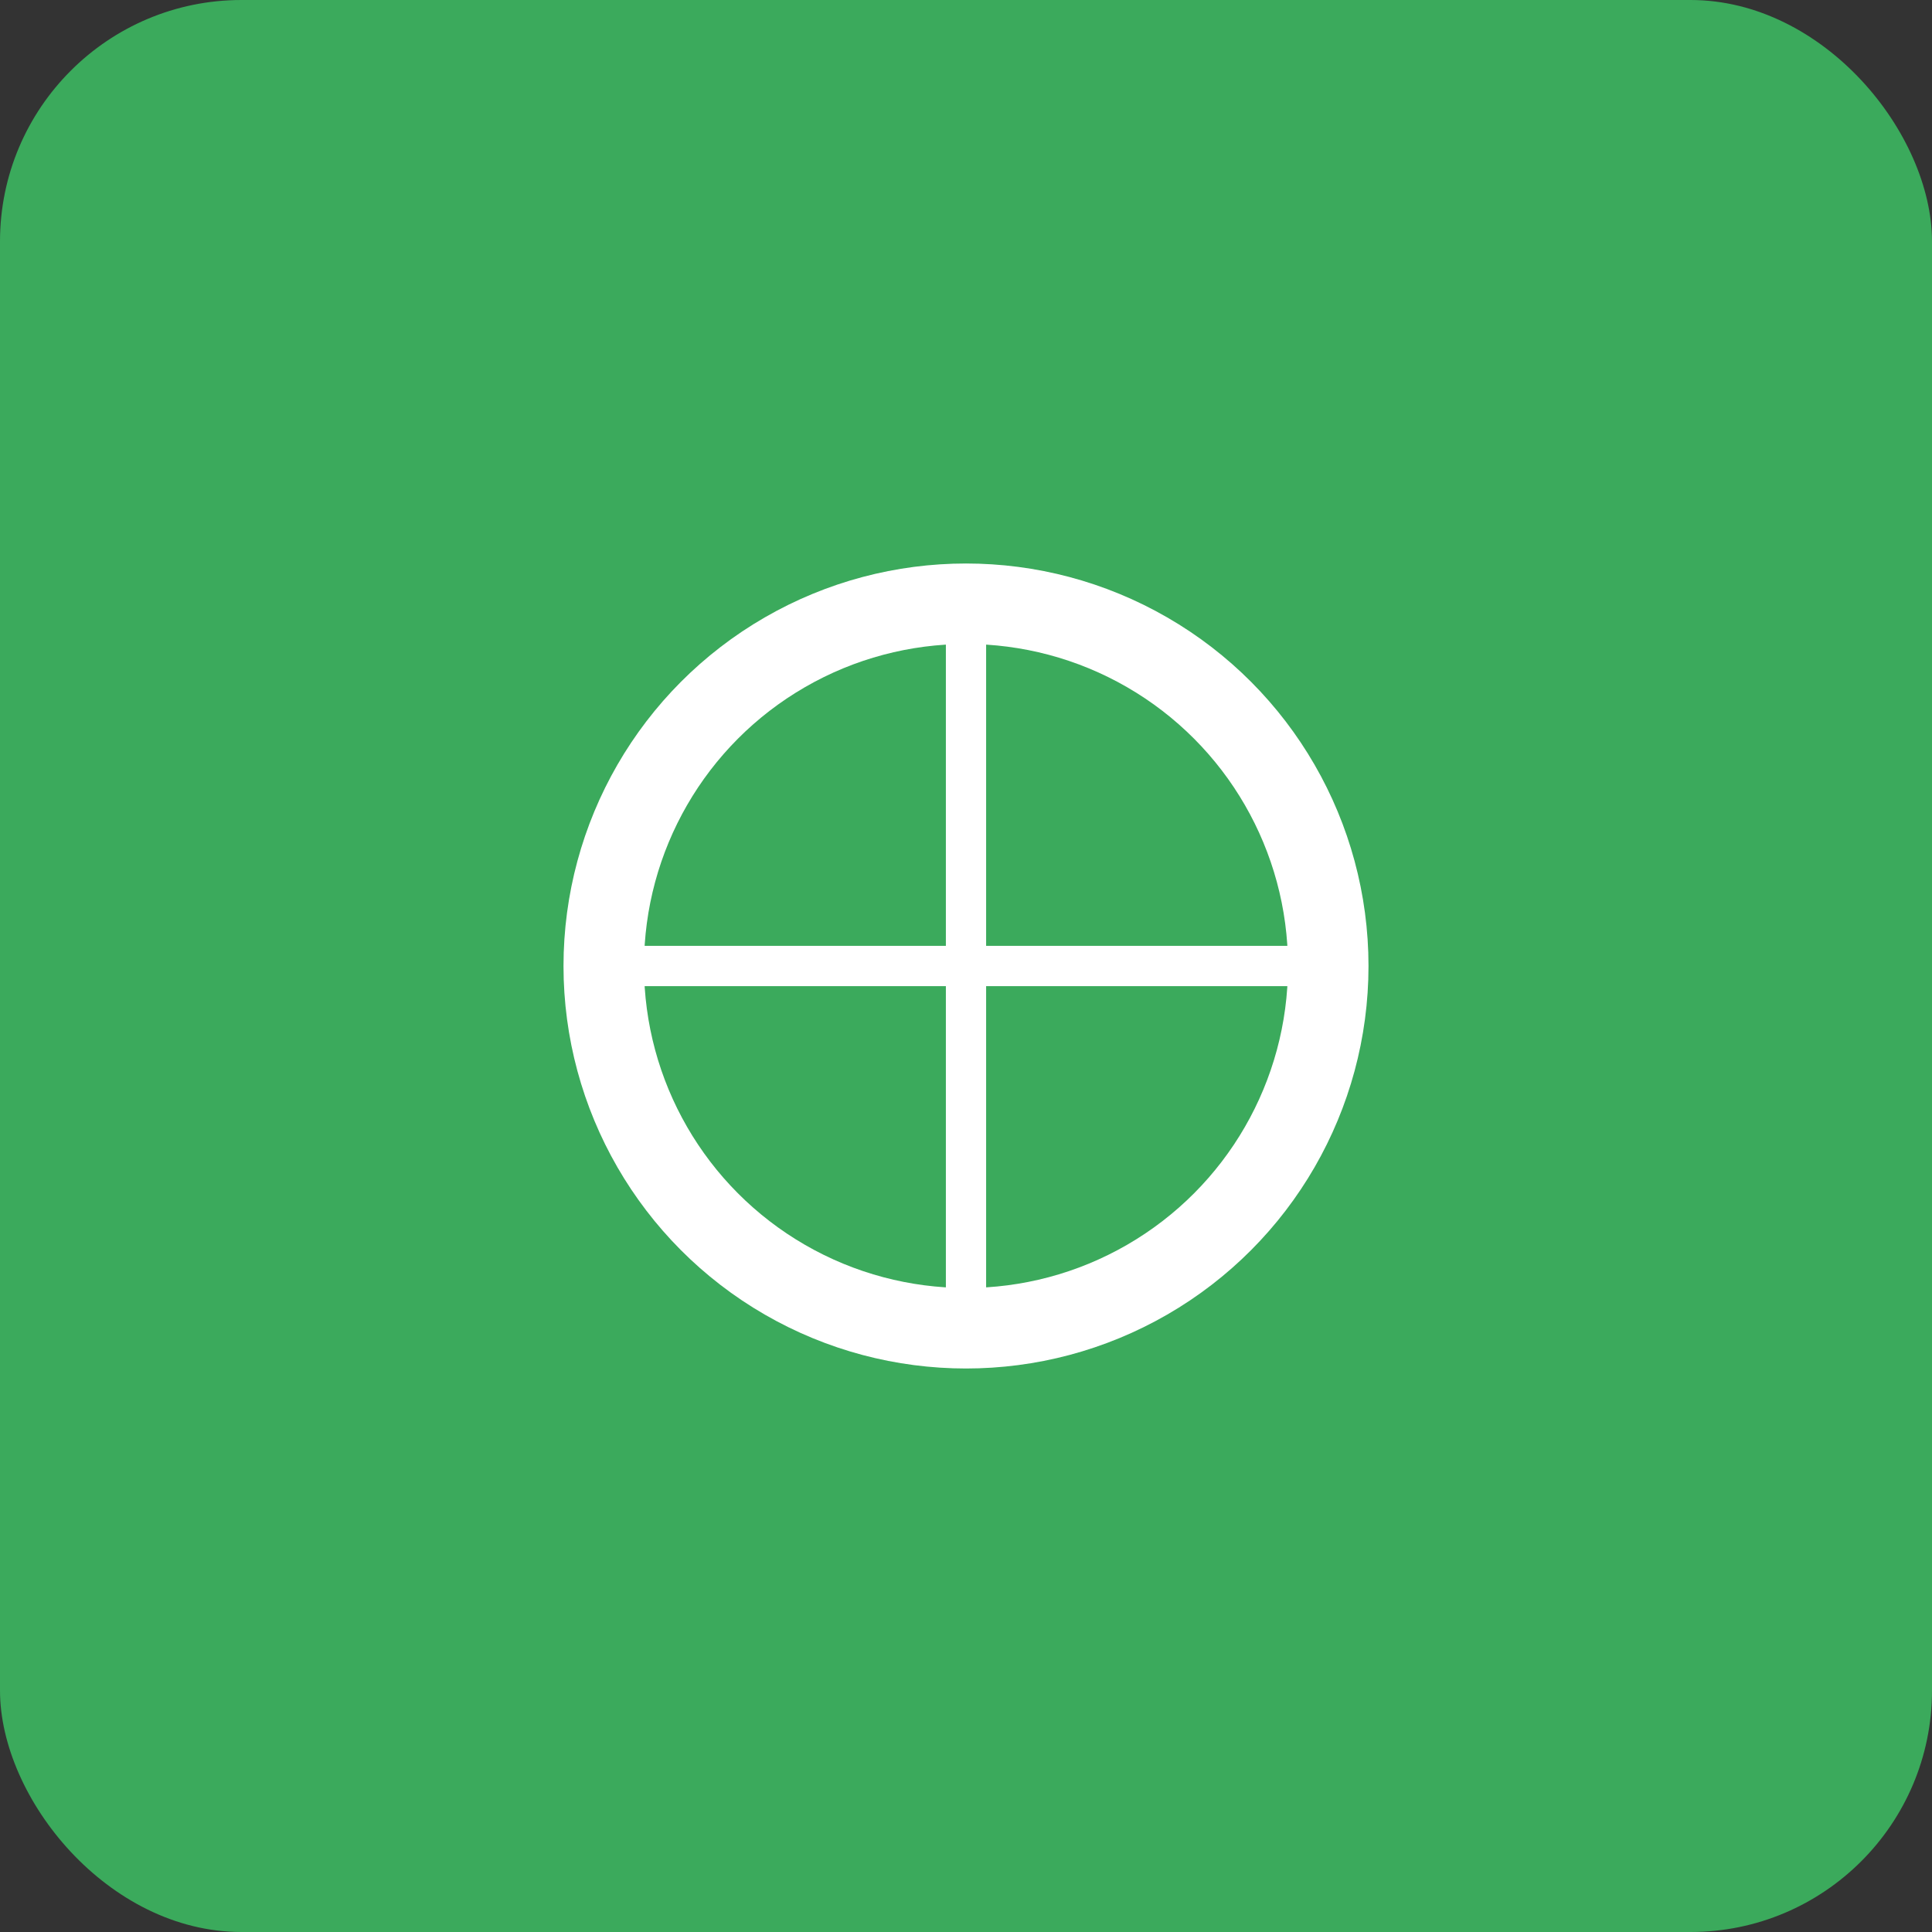
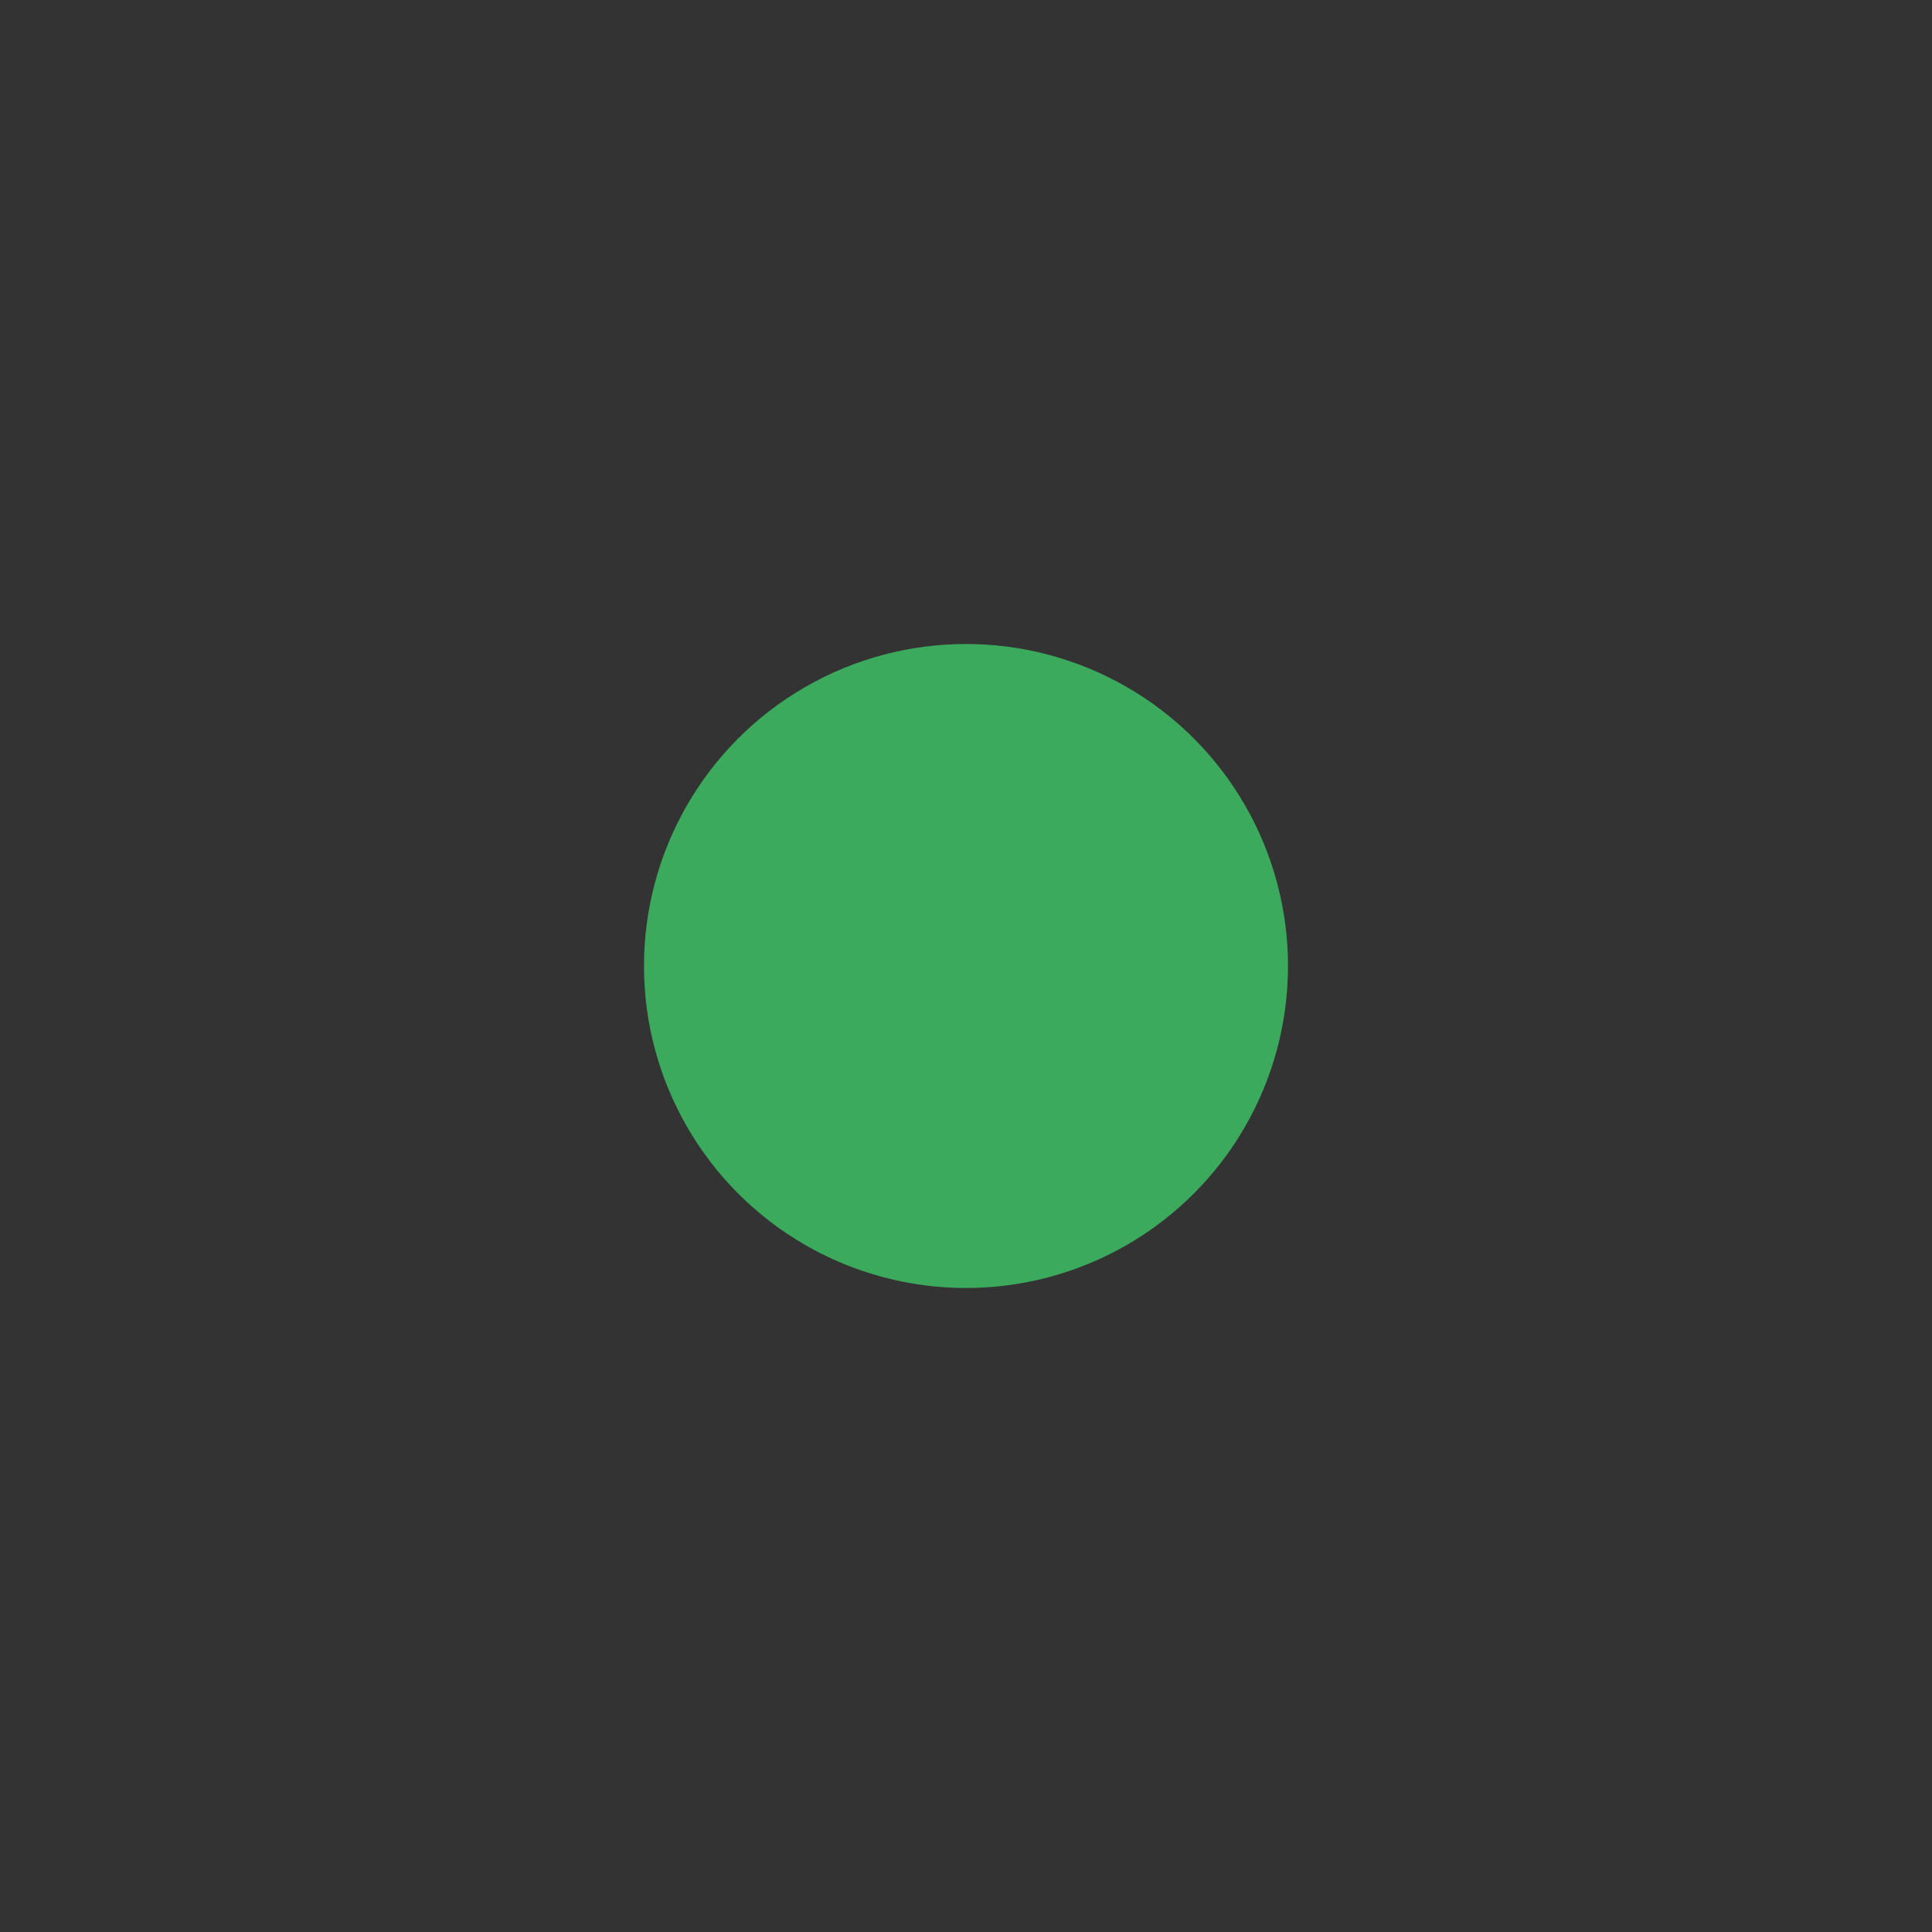
<svg xmlns="http://www.w3.org/2000/svg" width="192" height="192" viewBox="0 0 192 192" fill="none">
  <rect x="0" y="0" width="192" height="192" fill="#333333" stroke="none" />
-   <rect width="192" height="192" rx="24" fill="#3BAA5C" />
-   <circle cx="96" cy="96" r="40" fill="white" />
  <circle cx="96" cy="96" r="32" fill="#3BAA5C" />
-   <path d="M96 64L96 128M64 96L128 96" stroke="white" stroke-width="4" stroke-linecap="round" />
</svg>